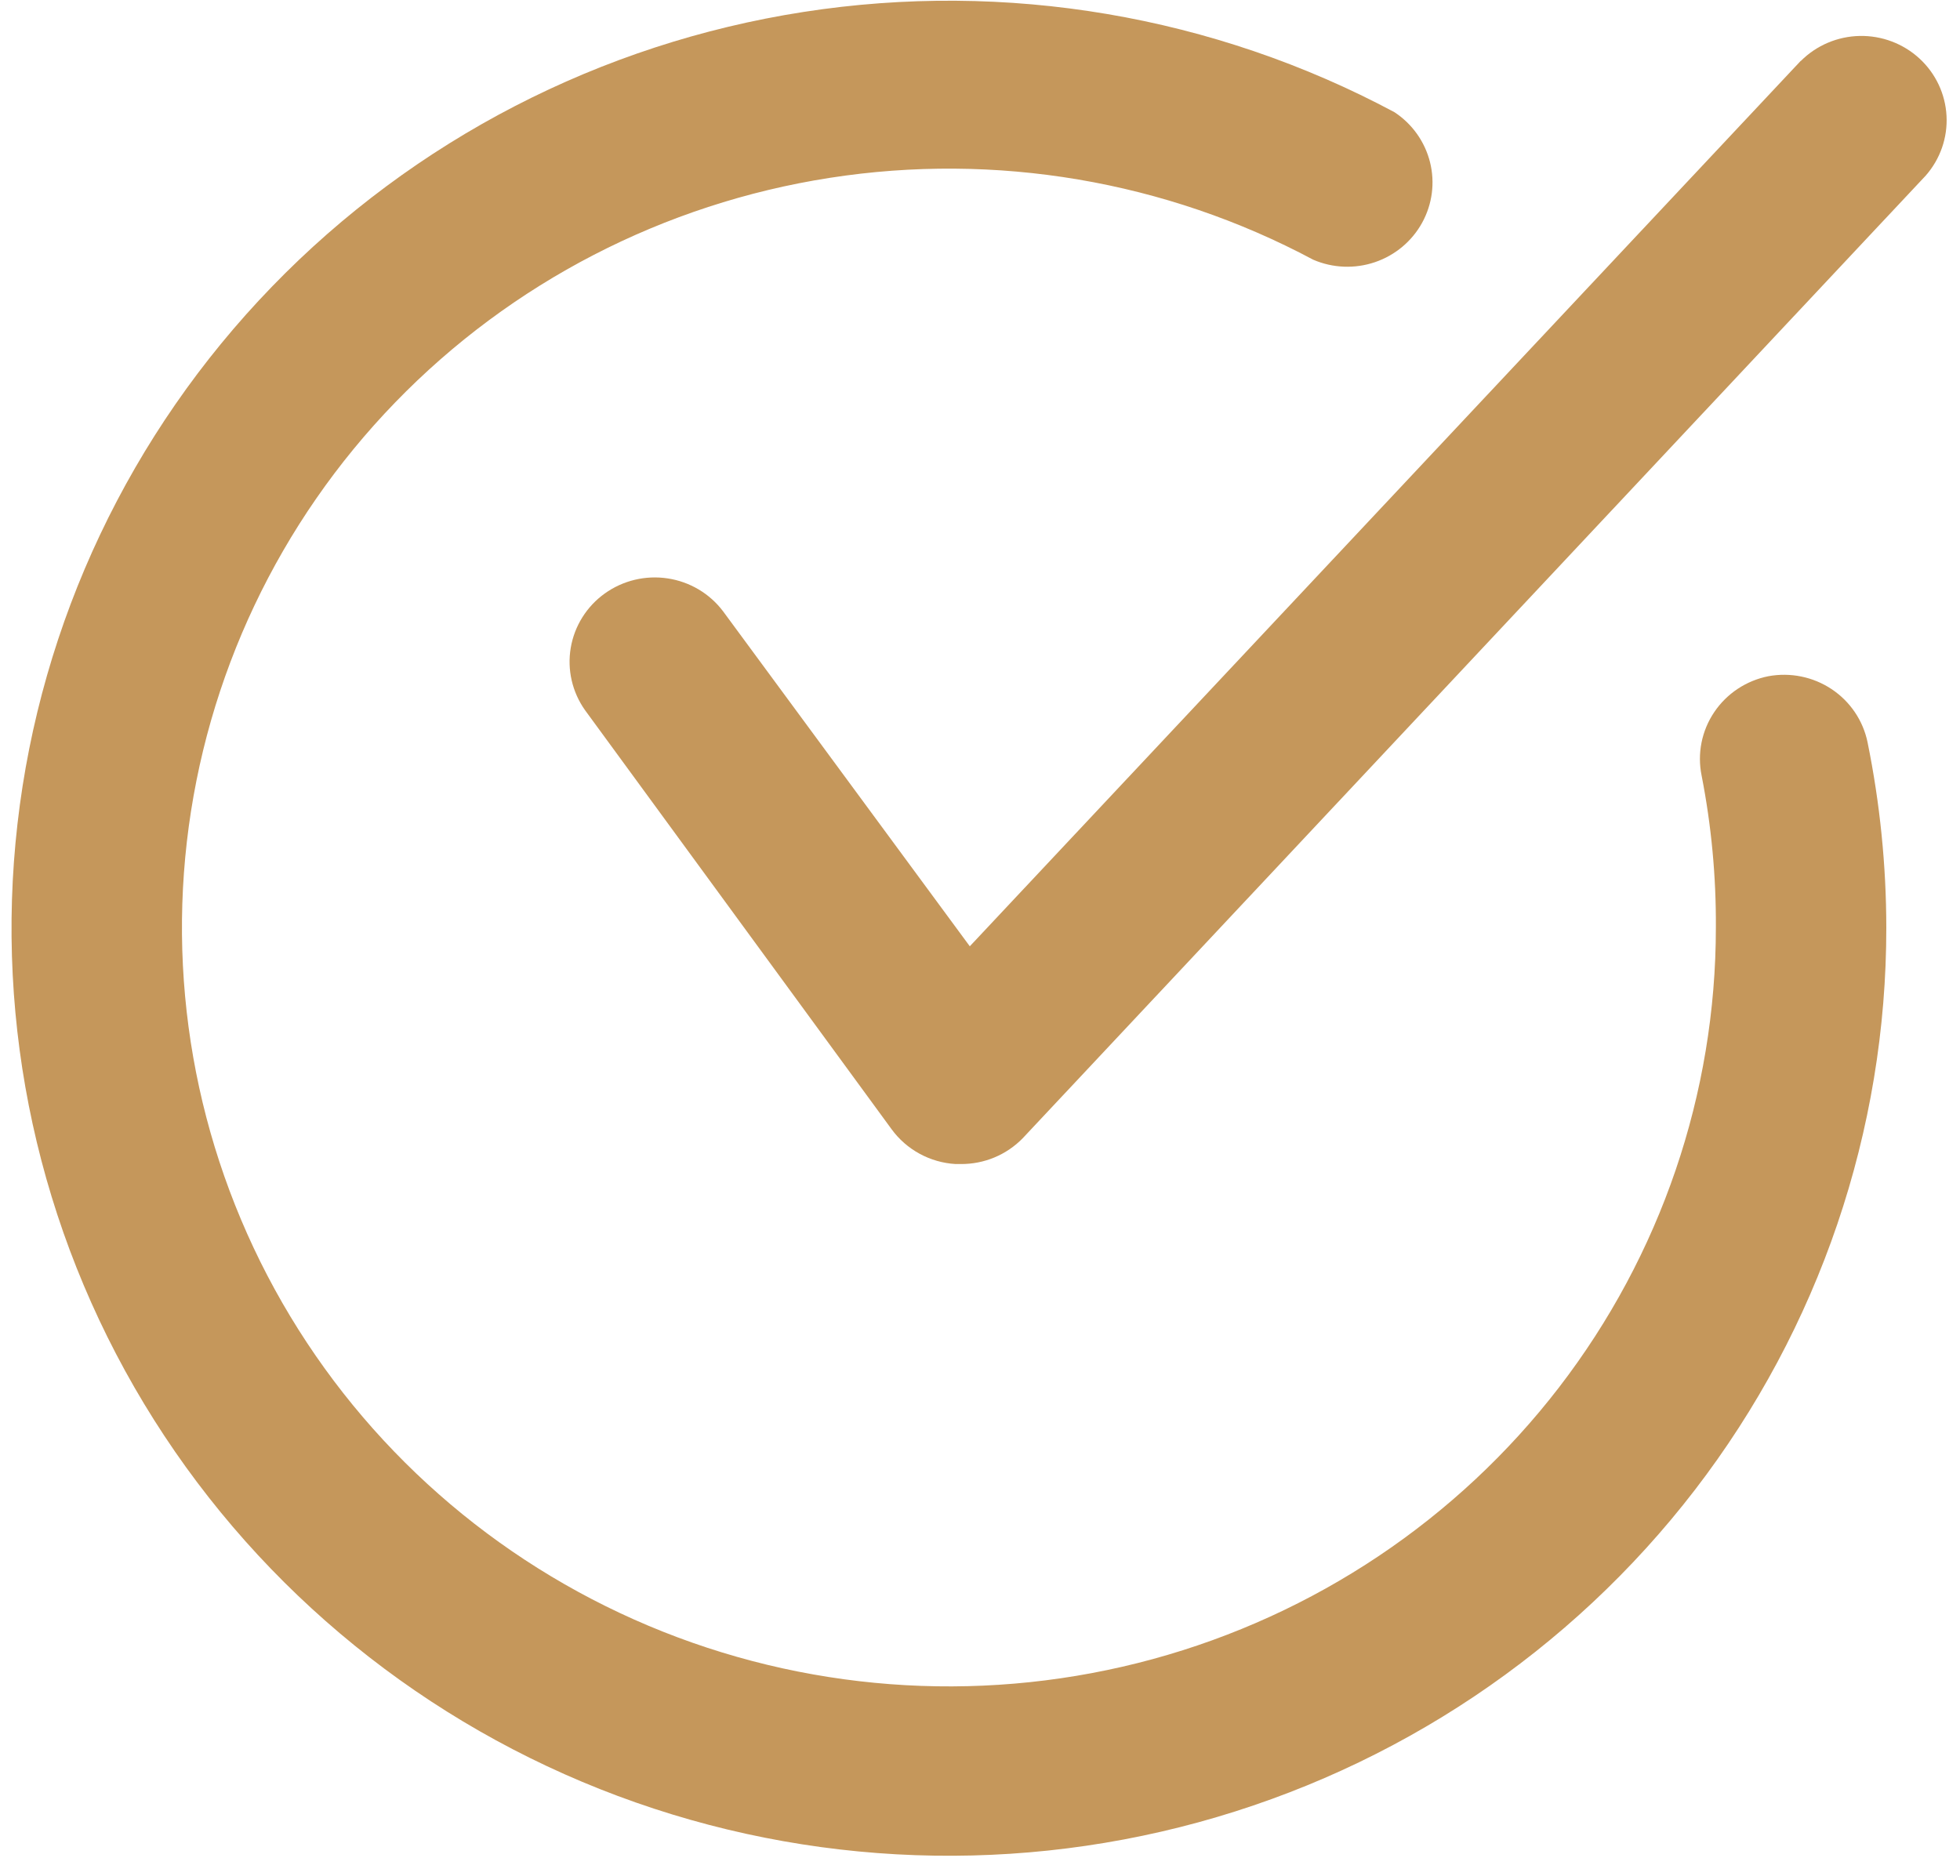
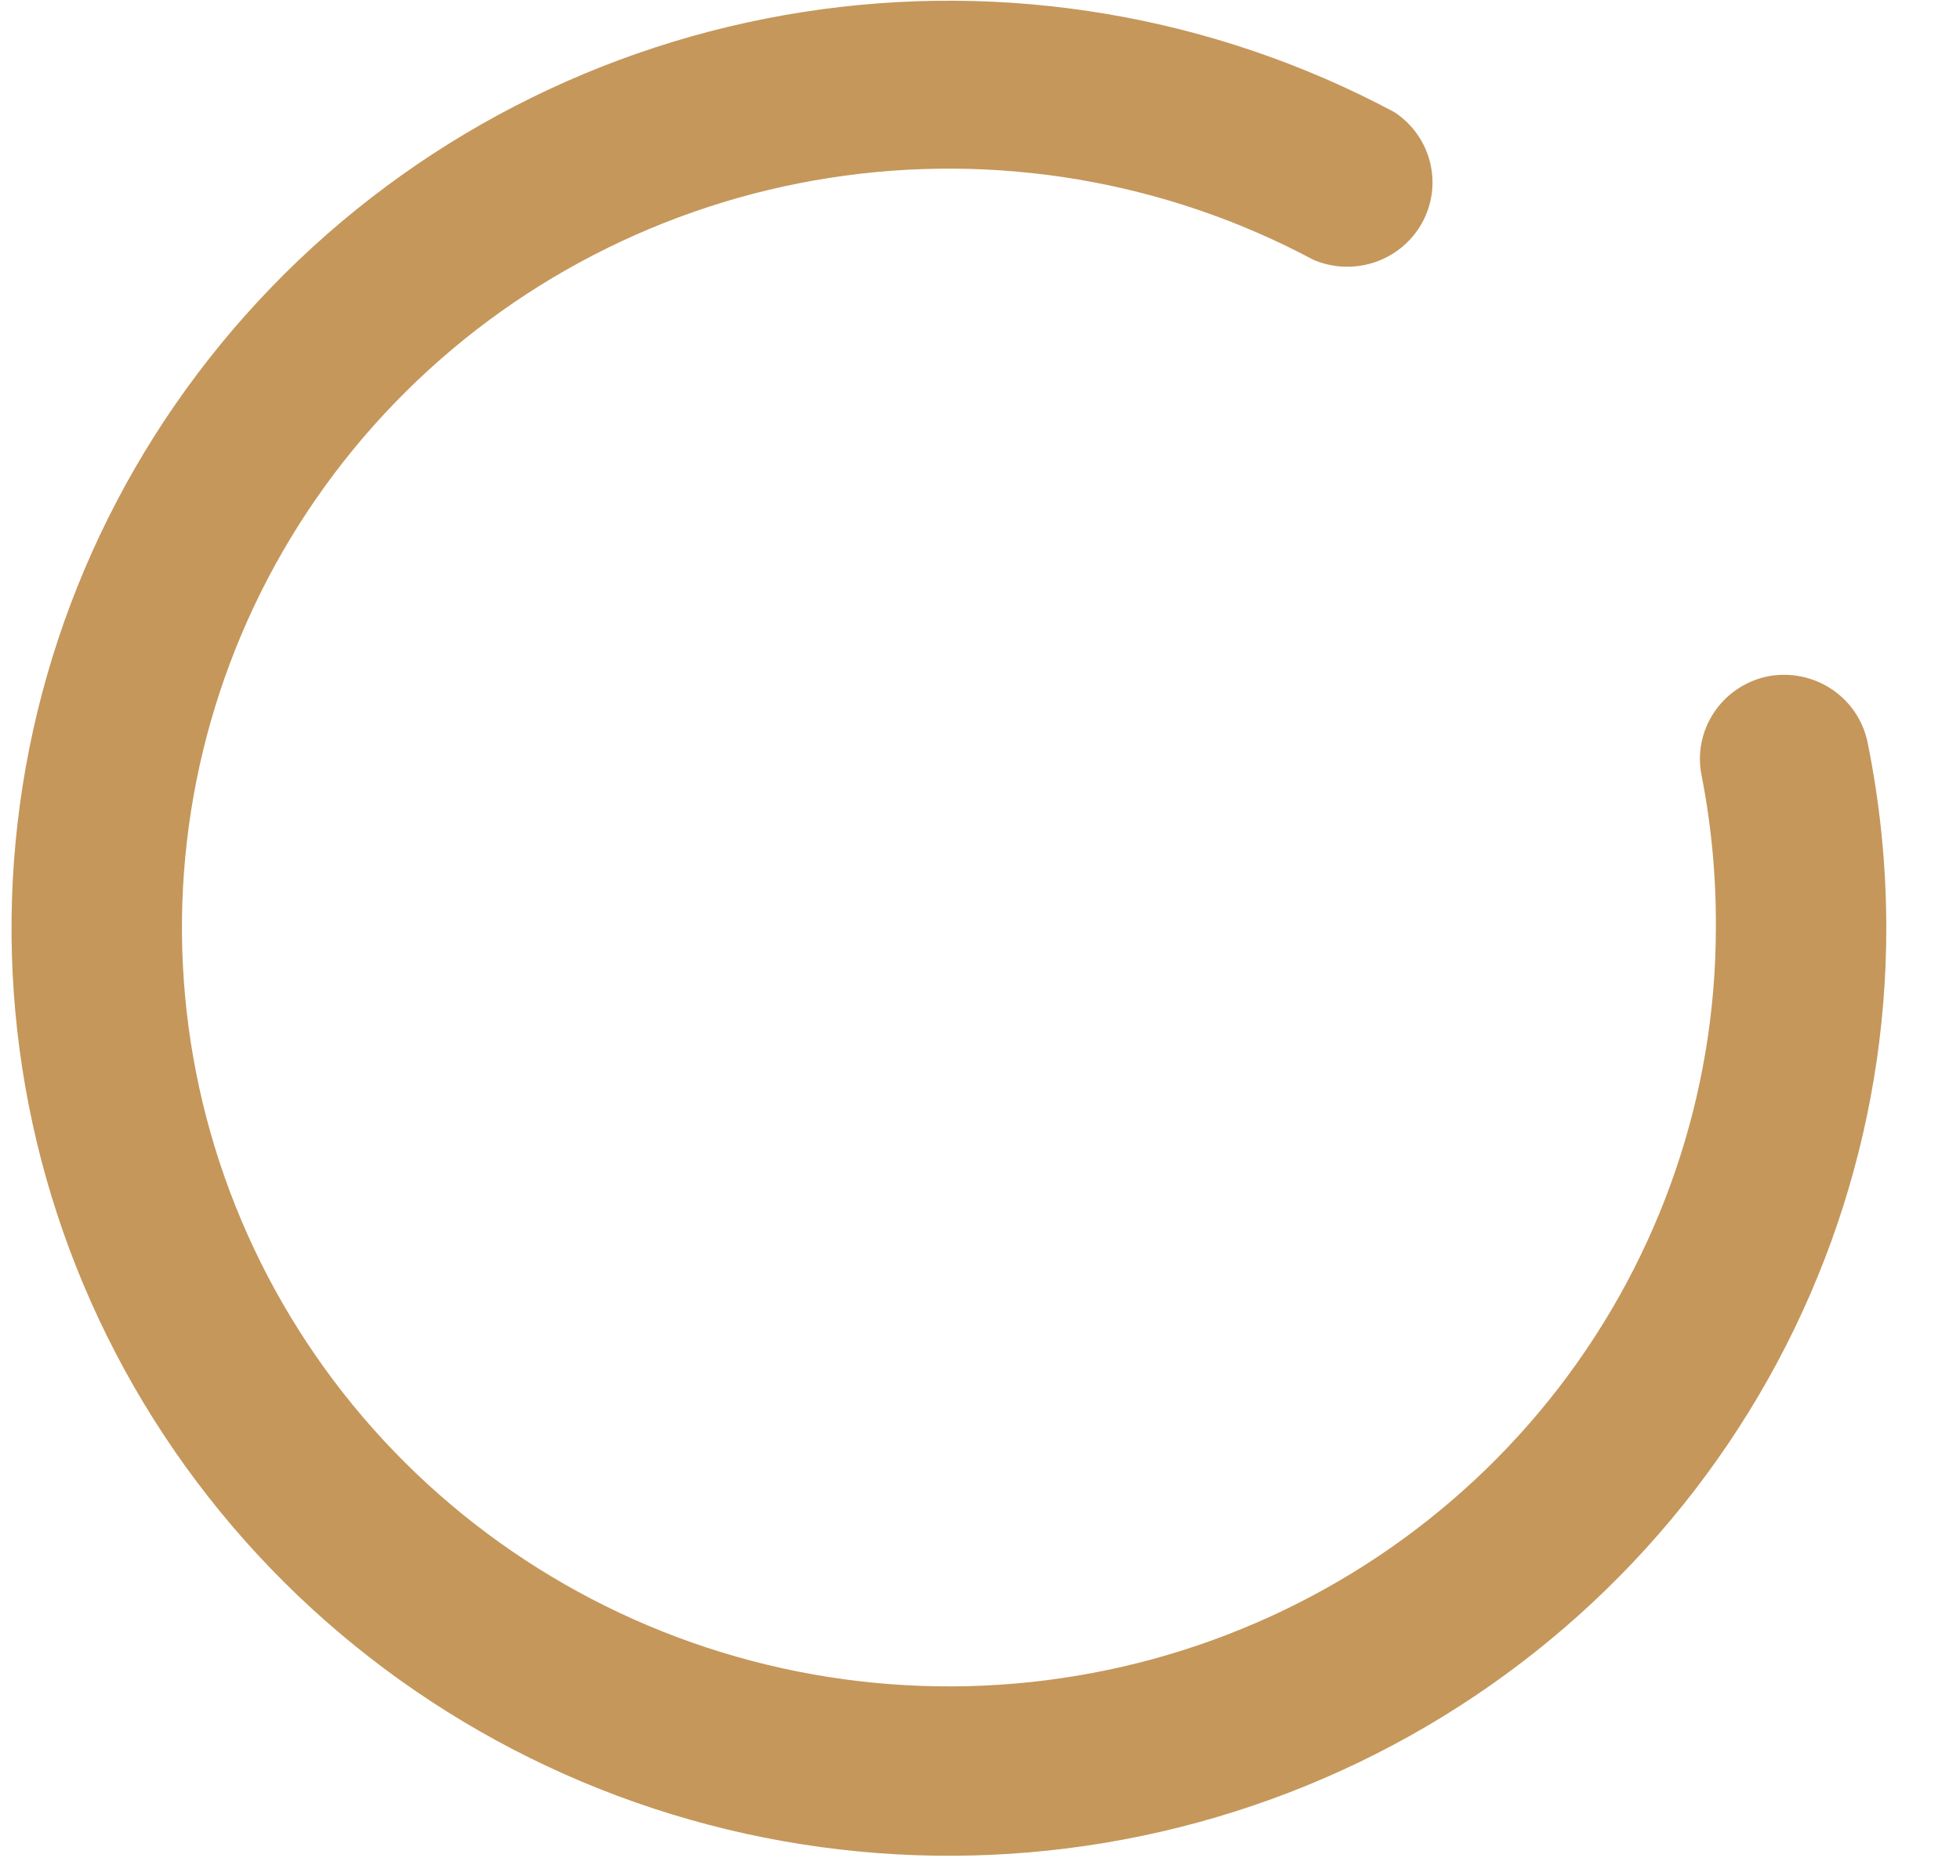
<svg xmlns="http://www.w3.org/2000/svg" width="117" height="112" viewBox="0 0 117 112" fill="none">
-   <path d="M107.489 3.637L57.891 56.491L43.164 36.494C42.365 35.434 41.176 34.728 39.855 34.529C38.534 34.329 37.187 34.652 36.104 35.427C35.022 36.202 34.291 37.368 34.07 38.672C33.849 39.976 34.156 41.314 34.923 42.396L53.224 67.414C53.664 68.018 54.236 68.517 54.895 68.876C55.555 69.236 56.287 69.445 57.039 69.49H57.357C58.044 69.494 58.726 69.361 59.36 69.097C59.994 68.833 60.567 68.444 61.045 67.955L114.954 10.483C115.821 9.497 116.266 8.216 116.195 6.911C116.125 5.606 115.545 4.379 114.577 3.49C113.609 2.601 112.329 2.119 111.009 2.146C109.689 2.174 108.431 2.708 107.501 3.637H107.489Z" fill="#C5975B" />
  <path d="M105.555 40.37C104.233 40.634 103.071 41.407 102.325 42.519C101.578 43.63 101.309 44.989 101.575 46.297C102.16 49.287 102.445 52.326 102.427 55.371C102.427 65.288 99.138 74.931 93.065 82.821C86.992 90.71 78.471 96.41 68.809 99.045C59.147 101.68 48.879 101.105 39.579 97.409C30.279 93.712 22.462 87.098 17.327 78.581C12.192 70.064 10.023 60.115 11.153 50.261C12.284 40.407 16.65 31.192 23.583 24.031C30.516 16.869 39.633 12.157 49.533 10.617C59.434 9.076 69.571 10.793 78.391 15.504C79.557 16.007 80.872 16.06 82.076 15.651C83.279 15.243 84.285 14.402 84.893 13.296C85.501 12.19 85.669 10.899 85.362 9.677C85.055 8.455 84.297 7.391 83.236 6.695C72.456 0.933 60.063 -1.168 47.96 0.714C35.856 2.595 24.712 8.355 16.236 17.11C7.761 25.865 2.424 37.13 1.044 49.177C-0.336 61.223 2.317 73.385 8.597 83.795C14.877 94.205 24.436 102.287 35.807 106.802C47.178 111.317 59.731 112.014 71.541 108.786C83.351 105.558 93.763 98.585 101.181 88.935C108.598 79.286 112.61 67.494 112.601 55.371C112.597 51.656 112.222 47.951 111.481 44.309C111.214 43.014 110.443 41.875 109.334 41.138C108.225 40.401 106.868 40.126 105.555 40.37Z" fill="#C5975B" />
</svg>